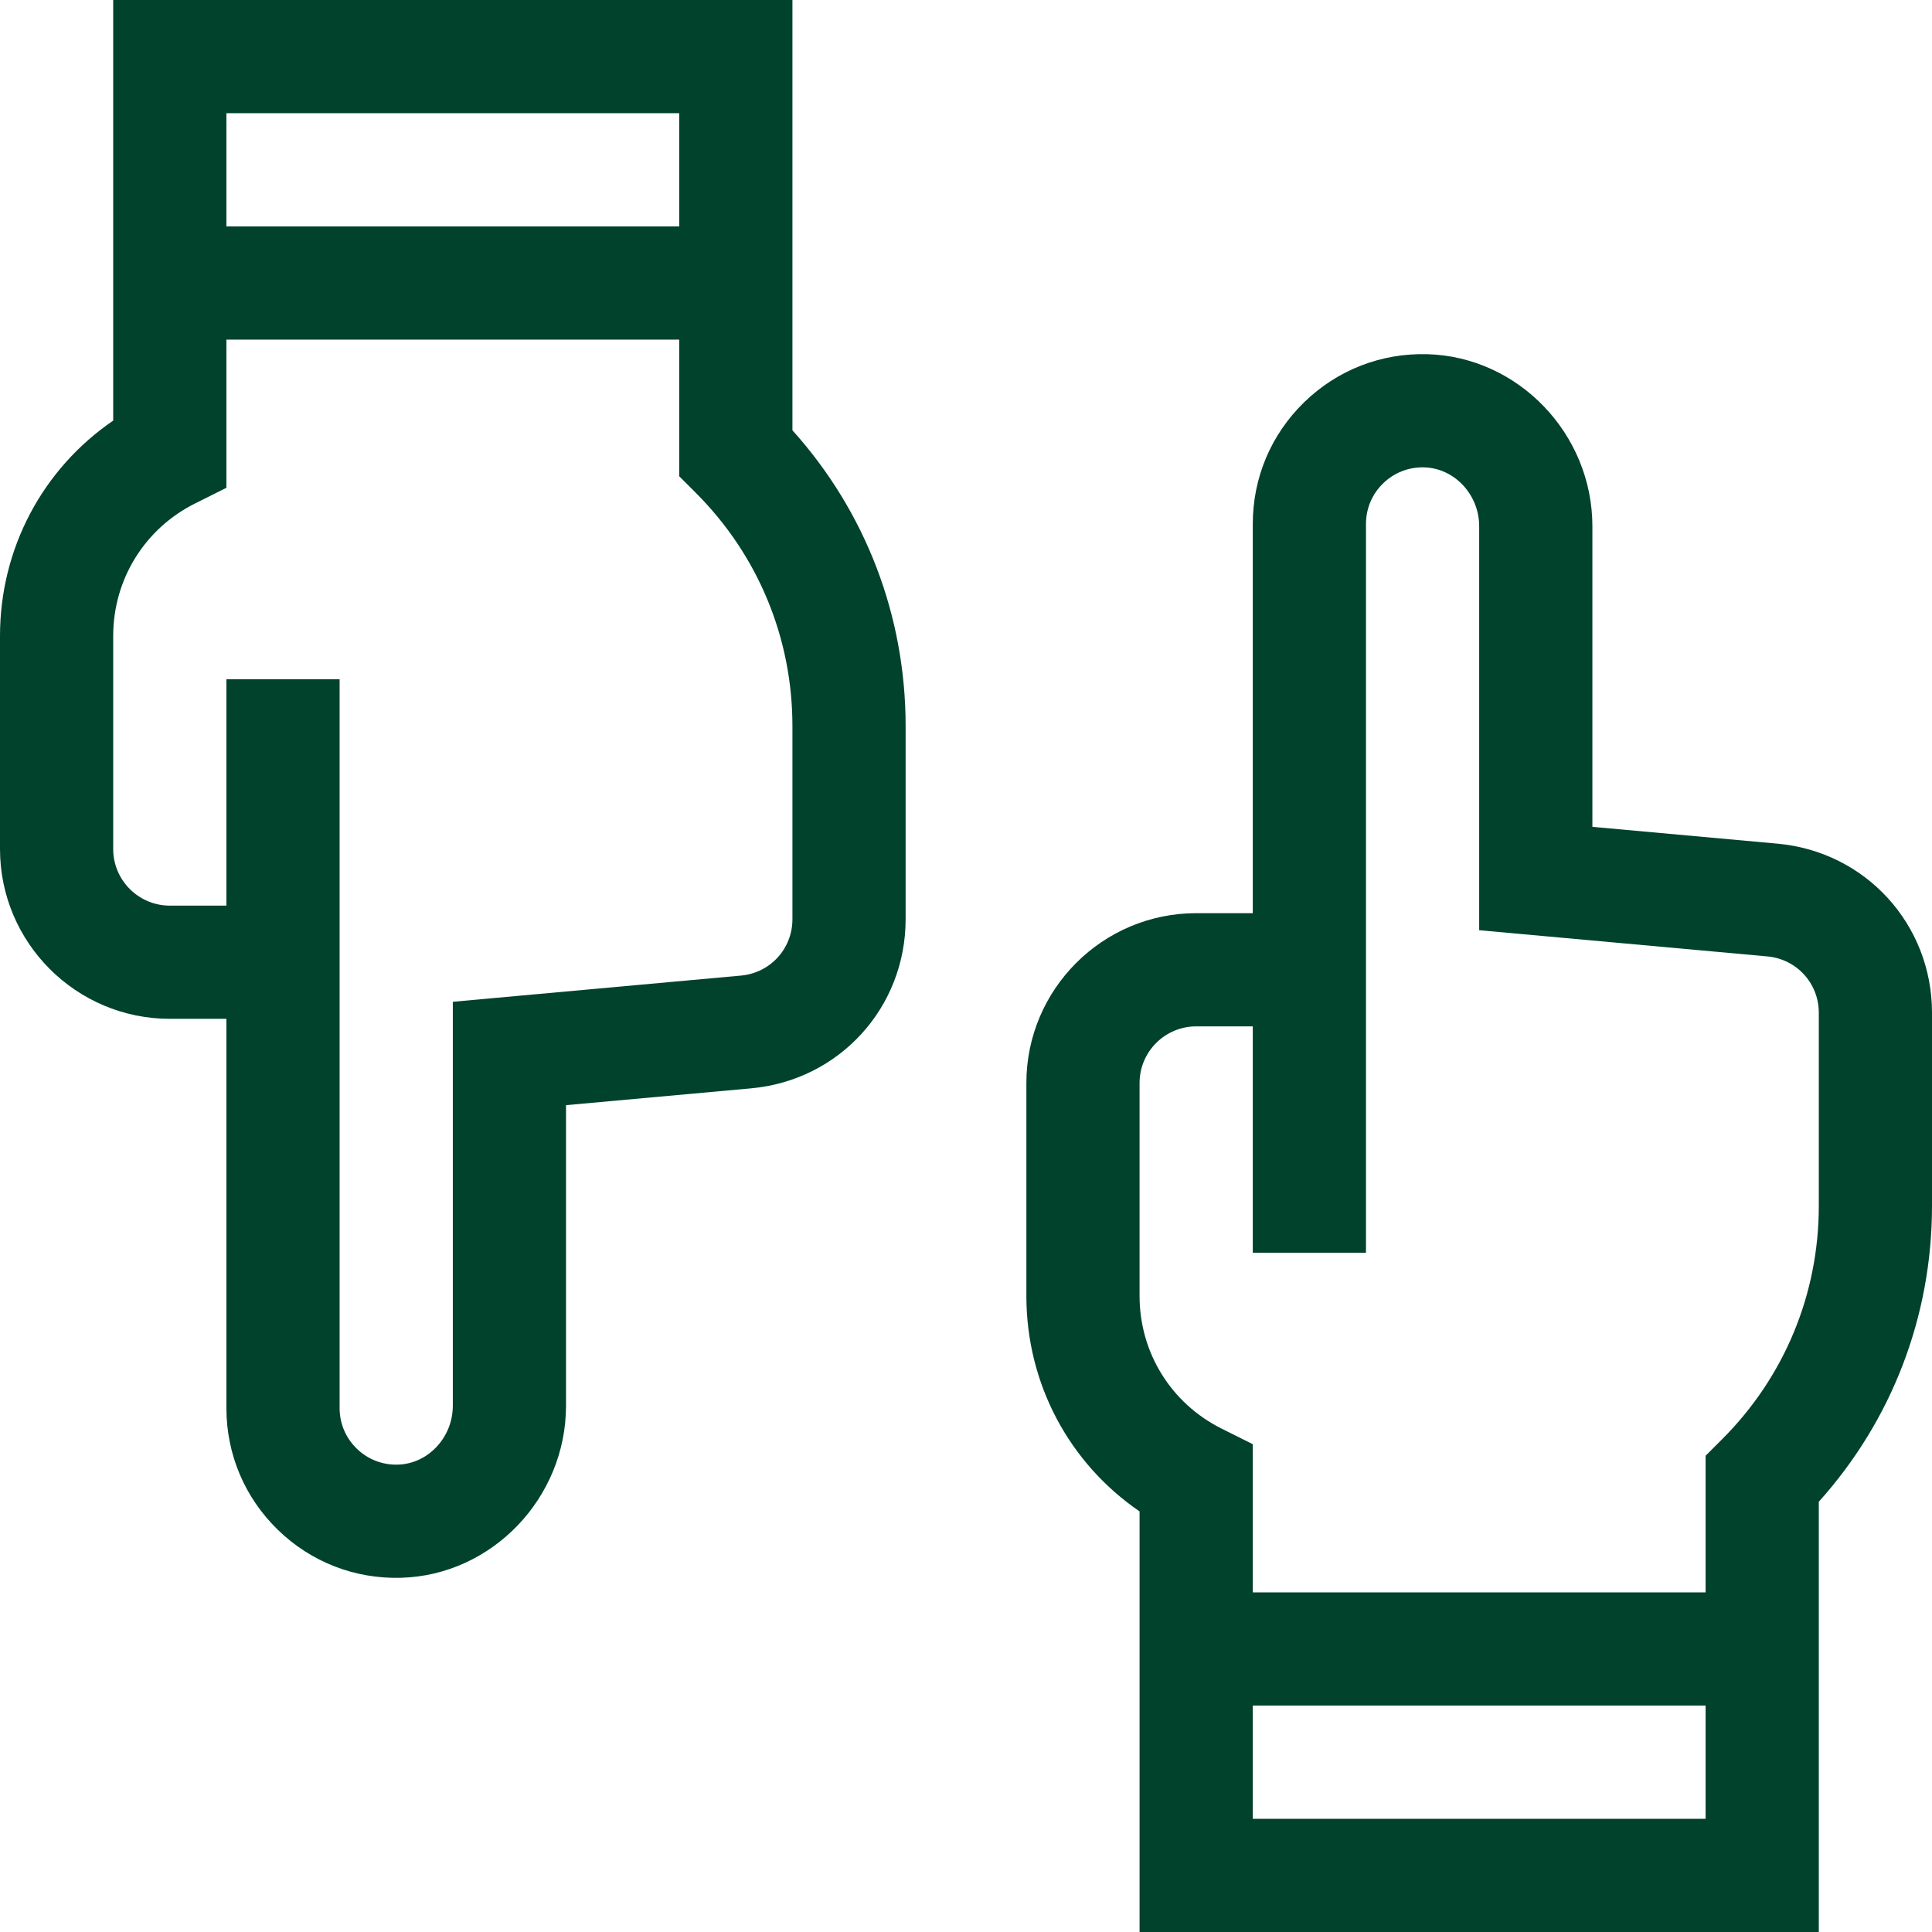
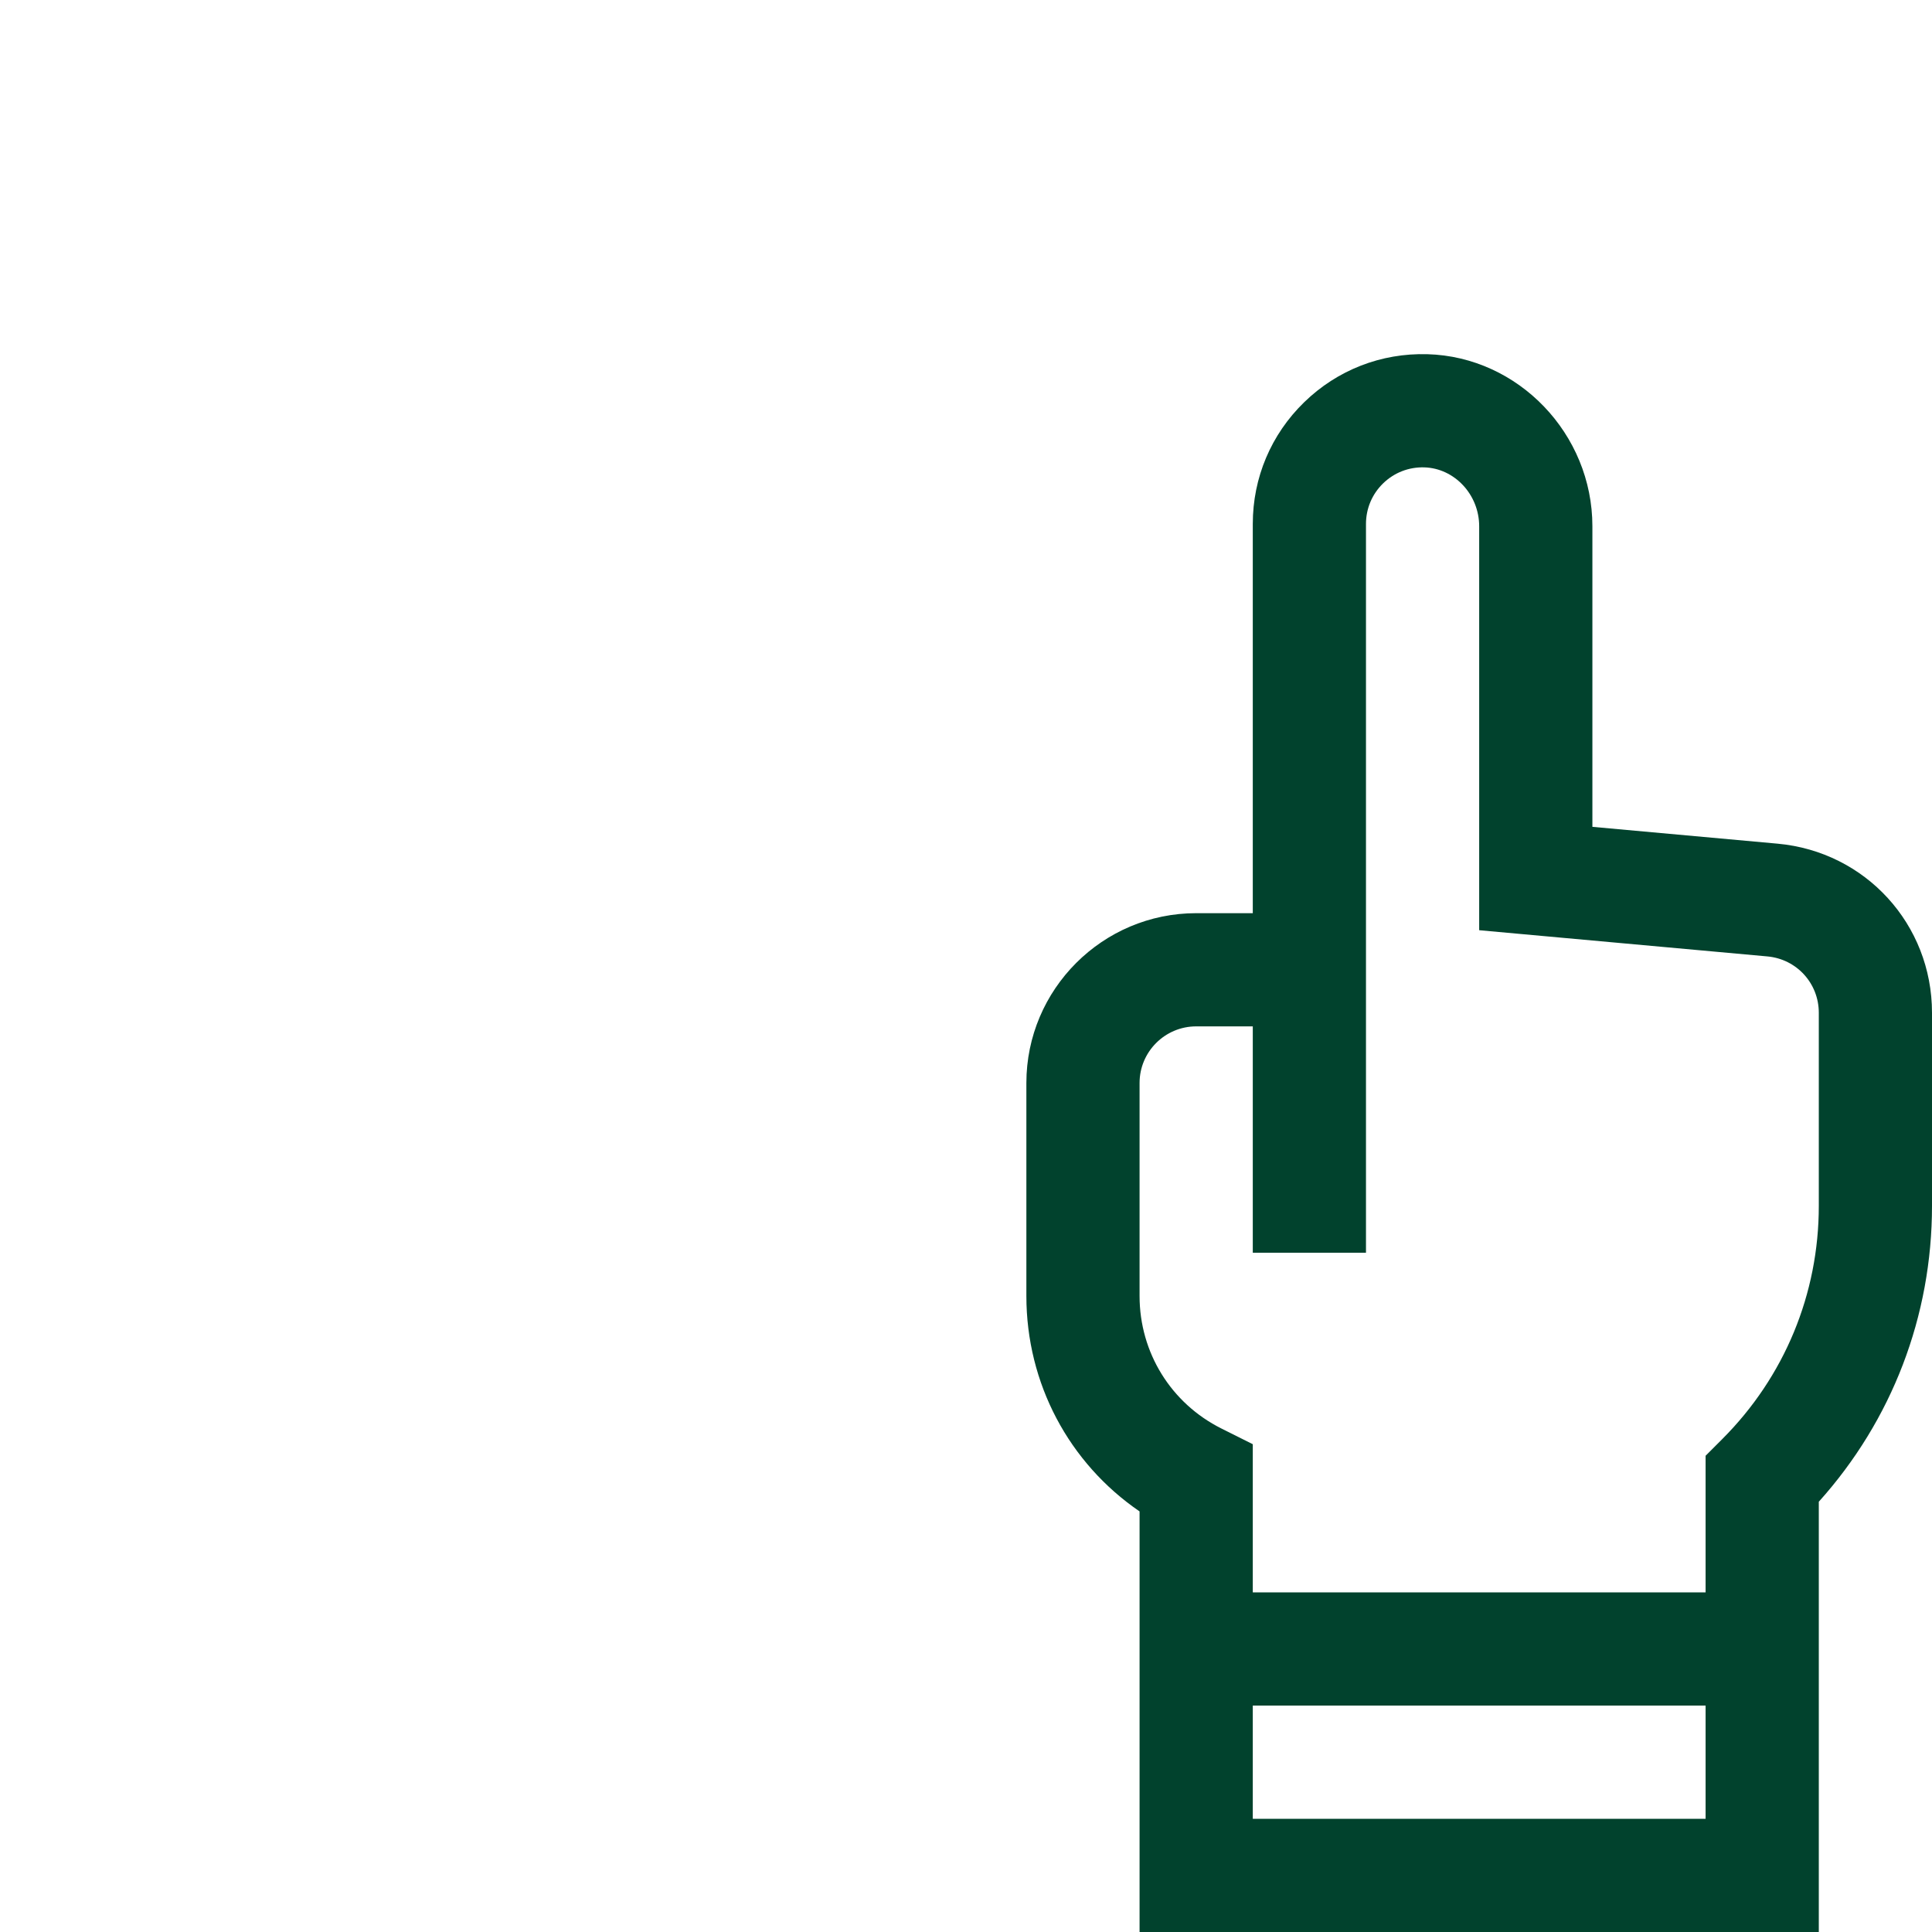
<svg xmlns="http://www.w3.org/2000/svg" width="132" height="132" viewBox="0 0 132 132" fill="none">
  <g clip-path="url(#clip0_120_19)">
    <path d="M124.266 102.603C129.266 97.041 132 89.926 132 82.39L132 69.196C132 63.156 127.464 58.189 121.449 57.642L108.797 56.492L108.797 35.958C108.797 29.646 103.738 24.371 97.519 24.2C94.357 24.114 91.37 25.279 89.105 27.482C86.841 29.685 85.594 32.638 85.594 35.797L85.594 62.391L81.727 62.391C75.329 62.391 70.125 67.595 70.125 73.992L70.125 88.548C70.125 94.52 73.035 99.962 77.859 103.264L77.859 132L124.266 132L124.266 102.603ZM85.594 98.672L83.456 97.603C80.004 95.878 77.859 92.408 77.859 88.548L77.859 73.992C77.859 71.86 79.594 70.125 81.727 70.125L85.594 70.125L85.594 85.594L93.328 85.594L93.328 35.797C93.328 34.745 93.744 33.76 94.499 33.025C95.254 32.291 96.251 31.903 97.307 31.932C99.378 31.989 101.062 33.795 101.062 35.958L101.062 63.555L120.748 65.345C122.754 65.527 124.266 67.183 124.266 69.196L124.266 82.39C124.266 88.411 121.921 94.071 117.664 98.328L116.531 99.461L116.531 108.797L85.594 108.797L85.594 98.672ZM85.594 124.266L85.594 116.531L116.531 116.531L116.531 124.266L85.594 124.266Z" fill="#01422D" />
-     <path d="M38.672 96.042L38.672 75.508L51.324 74.358C57.339 73.811 61.875 68.844 61.875 62.804L61.875 49.61C61.875 42.075 59.141 34.959 54.141 29.398L54.141 -3.3808e-07L7.734 -2.36656e-06L7.734 28.736C2.91 32.038 -1.63831e-06 37.48 -1.89935e-06 43.452L-2.5356e-06 58.008C-2.81523e-06 64.405 5.204 69.609 11.602 69.609L15.469 69.609L15.469 96.203C15.469 99.361 16.716 102.315 18.98 104.518C21.244 106.721 24.232 107.886 27.394 107.799C33.613 107.629 38.672 102.354 38.672 96.042ZM46.406 7.734L46.406 15.469L15.469 15.469L15.469 7.734L46.406 7.734ZM24.374 98.975C23.619 98.24 23.203 97.256 23.203 96.203L23.203 46.406L15.469 46.406L15.469 61.875L11.602 61.875C9.469 61.875 7.734 60.14 7.734 58.008L7.734 43.452C7.734 39.592 9.879 36.122 13.331 34.396L15.469 33.328L15.469 23.203L46.406 23.203L46.406 32.539L47.539 33.672C51.796 37.929 54.141 43.589 54.141 49.61L54.141 62.804C54.141 64.817 52.629 66.473 50.623 66.655L30.938 68.445L30.938 96.042C30.938 98.205 29.253 100.011 27.182 100.068C26.126 100.097 25.128 99.709 24.374 98.975Z" fill="#01422D" />
  </g>
  <defs>
    <clipPath id="clip0_120_19">
      <rect width="132" height="132" fill="white" transform="translate(132) rotate(90)" />
    </clipPath>
  </defs>
</svg>